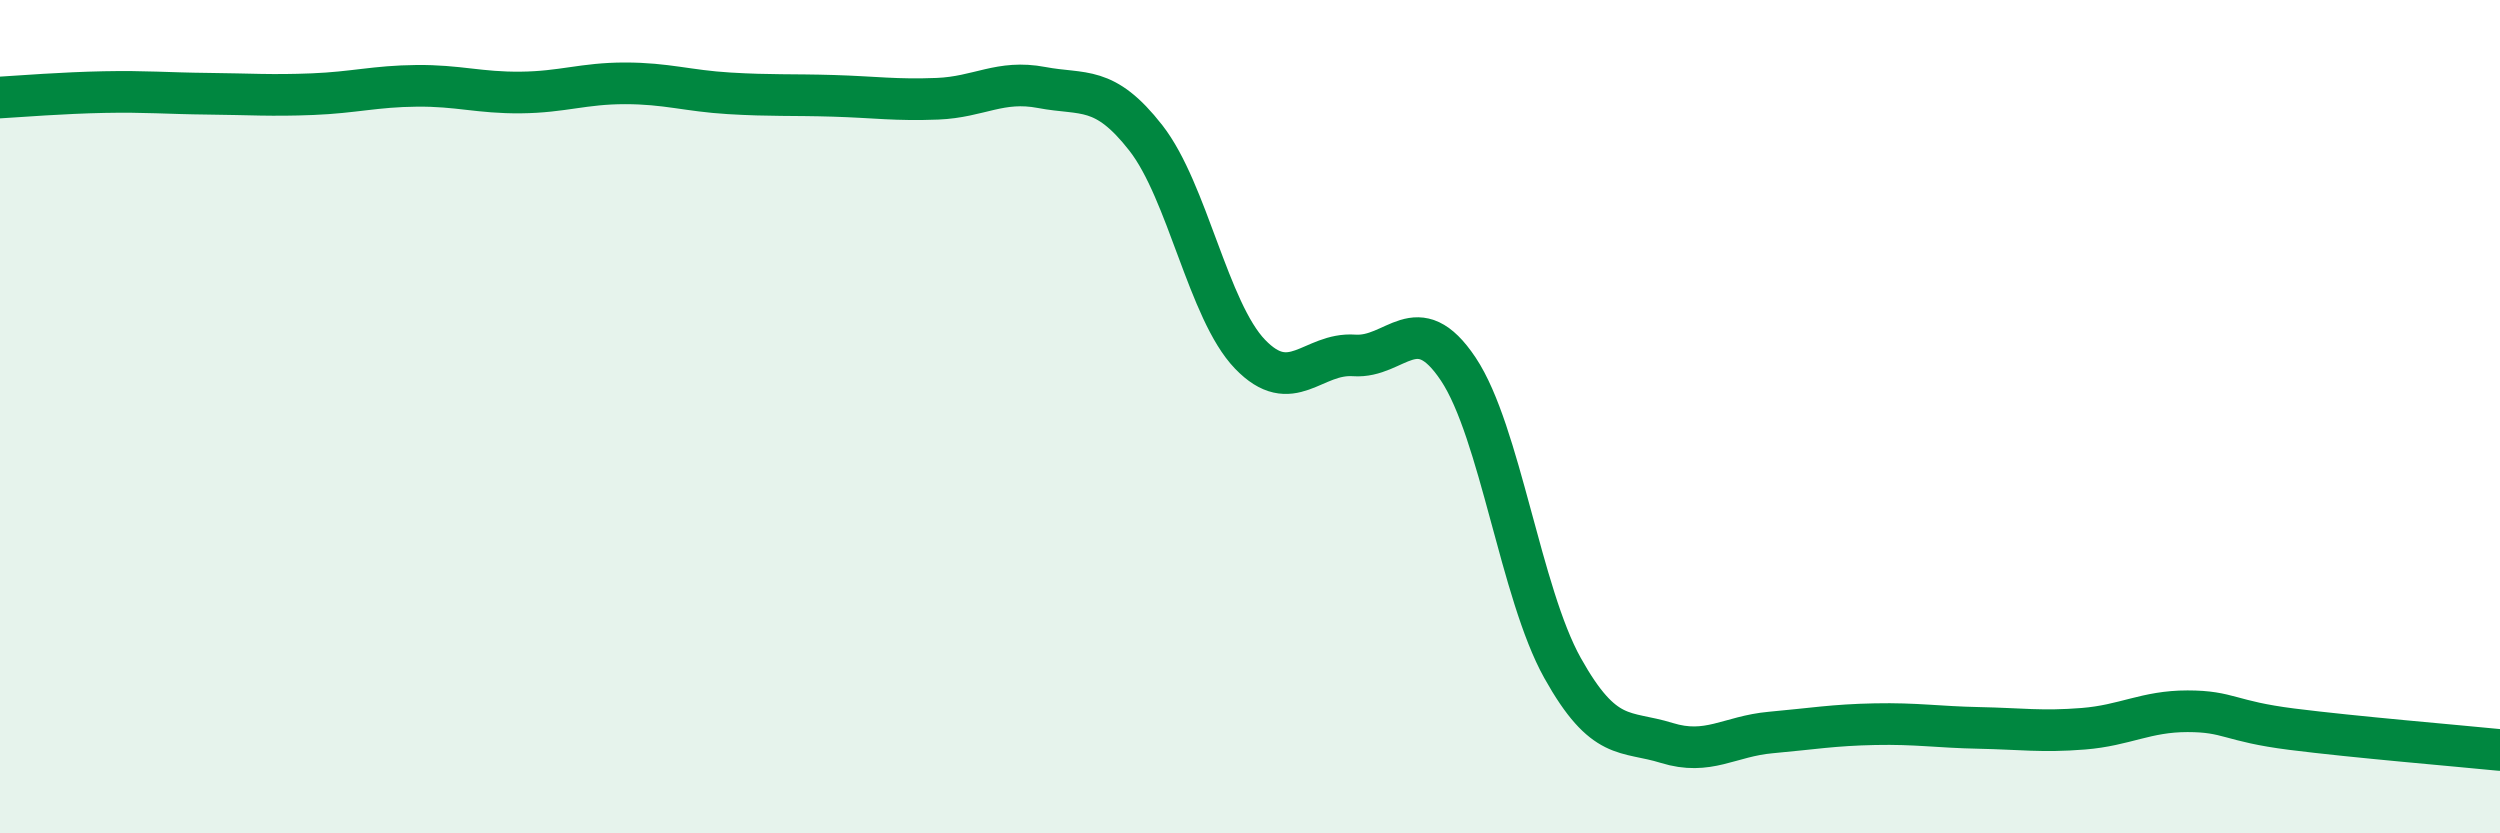
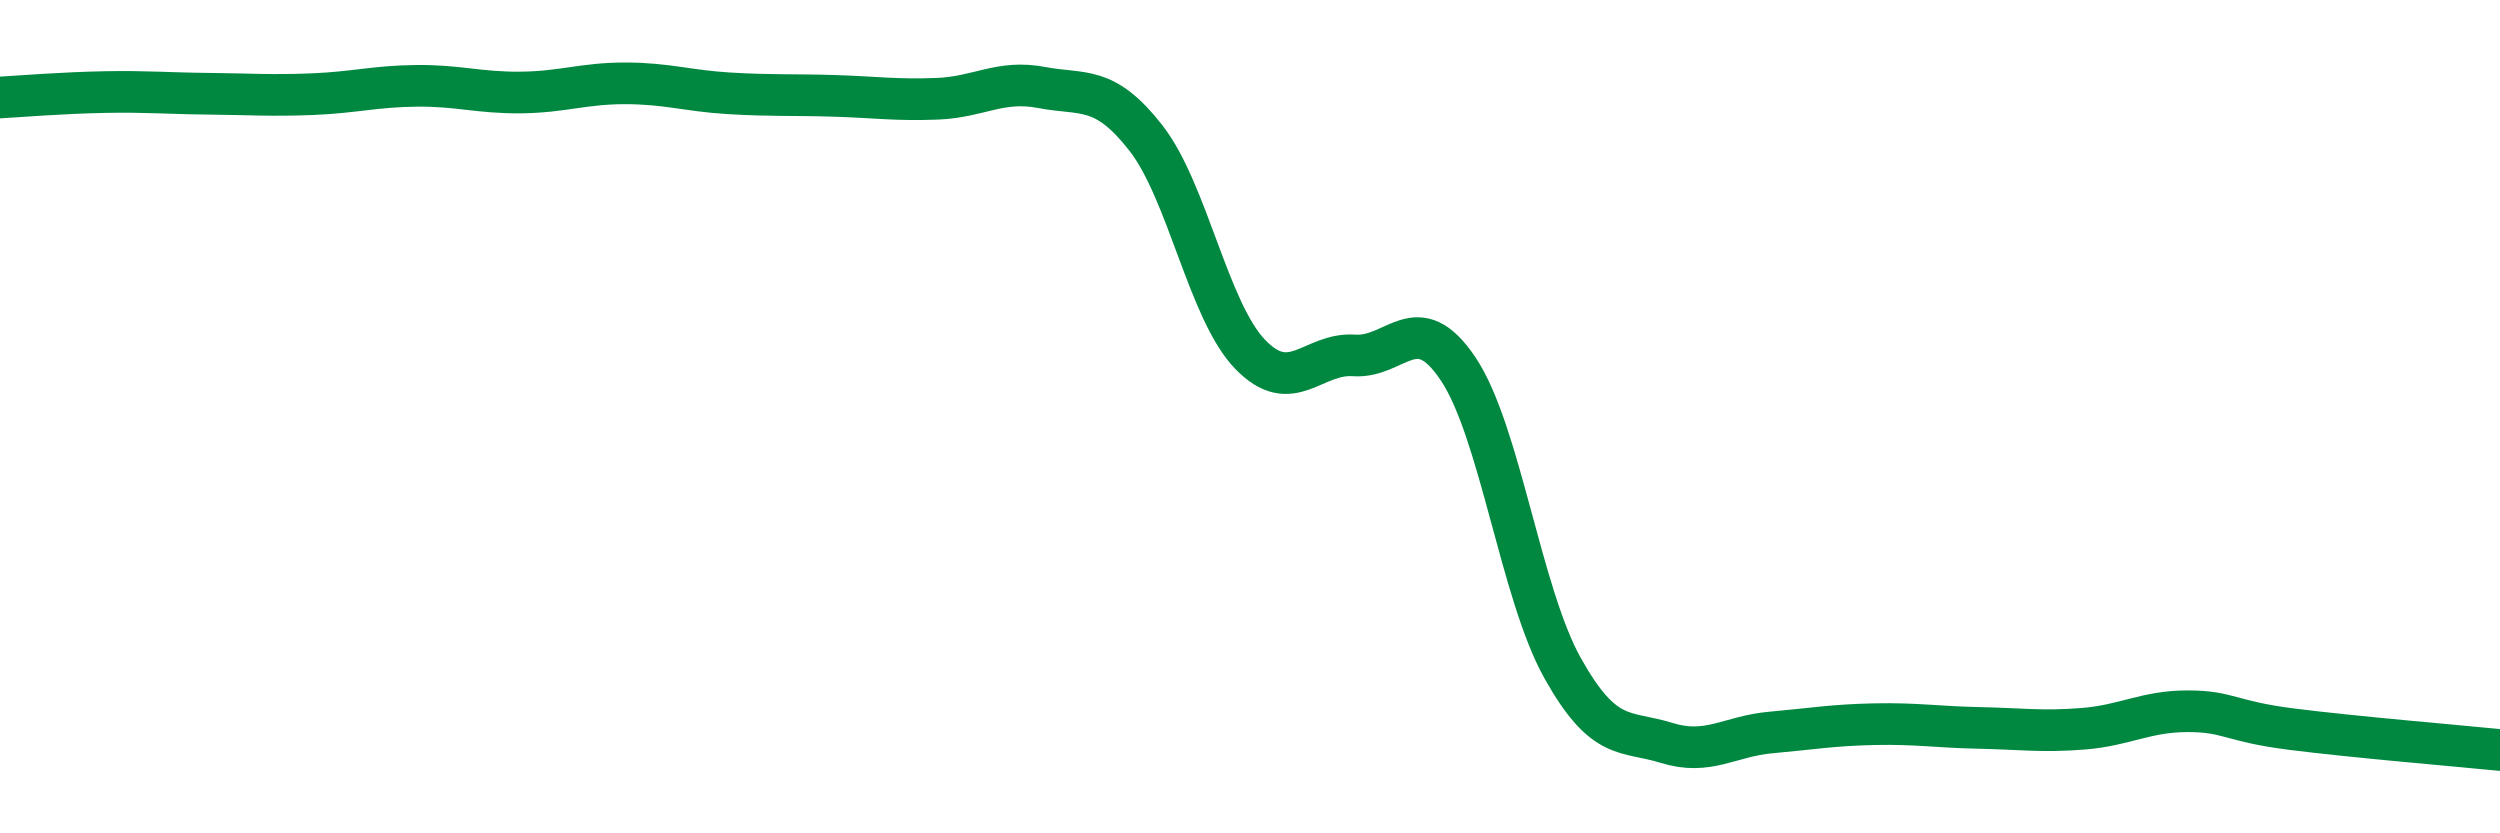
<svg xmlns="http://www.w3.org/2000/svg" width="60" height="20" viewBox="0 0 60 20">
-   <path d="M 0,2.34 C 0.5,2.31 1.5,2.23 2.5,2.21 C 3.5,2.19 4,2.24 5,2.25 C 6,2.26 6.5,2.3 7.5,2.26 C 8.5,2.22 9,2.07 10,2.06 C 11,2.05 11.5,2.23 12.5,2.22 C 13.5,2.21 14,2 15,2 C 16,2 16.5,2.18 17.5,2.24 C 18.5,2.3 19,2.27 20,2.3 C 21,2.33 21.5,2.41 22.5,2.37 C 23.5,2.33 24,1.91 25,2.1 C 26,2.29 26.5,2.03 27.5,3.31 C 28.5,4.59 29,7.46 30,8.5 C 31,9.54 31.5,8.46 32.5,8.53 C 33.5,8.6 34,7.36 35,8.86 C 36,10.36 36.5,14.24 37.5,16.03 C 38.5,17.82 39,17.52 40,17.83 C 41,18.14 41.5,17.67 42.5,17.58 C 43.5,17.49 44,17.4 45,17.38 C 46,17.36 46.5,17.45 47.5,17.47 C 48.5,17.49 49,17.57 50,17.49 C 51,17.41 51.5,17.07 52.5,17.07 C 53.5,17.07 53.5,17.31 55,17.5 C 56.5,17.69 59,17.9 60,18L60 20L0 20Z" fill="#008740" opacity="0.1" stroke-linecap="round" stroke-linejoin="round" />
  <path d="M 0,2.34 C 0.5,2.31 1.5,2.23 2.5,2.21 C 3.5,2.19 4,2.24 5,2.25 C 6,2.26 6.5,2.3 7.5,2.26 C 8.5,2.22 9,2.07 10,2.06 C 11,2.05 11.5,2.23 12.5,2.22 C 13.5,2.21 14,2 15,2 C 16,2 16.5,2.18 17.5,2.24 C 18.5,2.3 19,2.27 20,2.3 C 21,2.33 21.5,2.41 22.5,2.37 C 23.5,2.33 24,1.91 25,2.1 C 26,2.29 26.5,2.03 27.5,3.31 C 28.5,4.59 29,7.46 30,8.5 C 31,9.54 31.5,8.46 32.5,8.53 C 33.5,8.6 34,7.36 35,8.86 C 36,10.36 36.5,14.24 37.5,16.03 C 38.5,17.82 39,17.52 40,17.83 C 41,18.14 41.5,17.67 42.5,17.58 C 43.5,17.49 44,17.4 45,17.38 C 46,17.36 46.5,17.45 47.5,17.47 C 48.5,17.49 49,17.57 50,17.49 C 51,17.41 51.5,17.07 52.5,17.07 C 53.5,17.07 53.5,17.31 55,17.5 C 56.5,17.69 59,17.9 60,18" stroke="#008740" stroke-width="1" fill="none" stroke-linecap="round" stroke-linejoin="round" />
</svg>